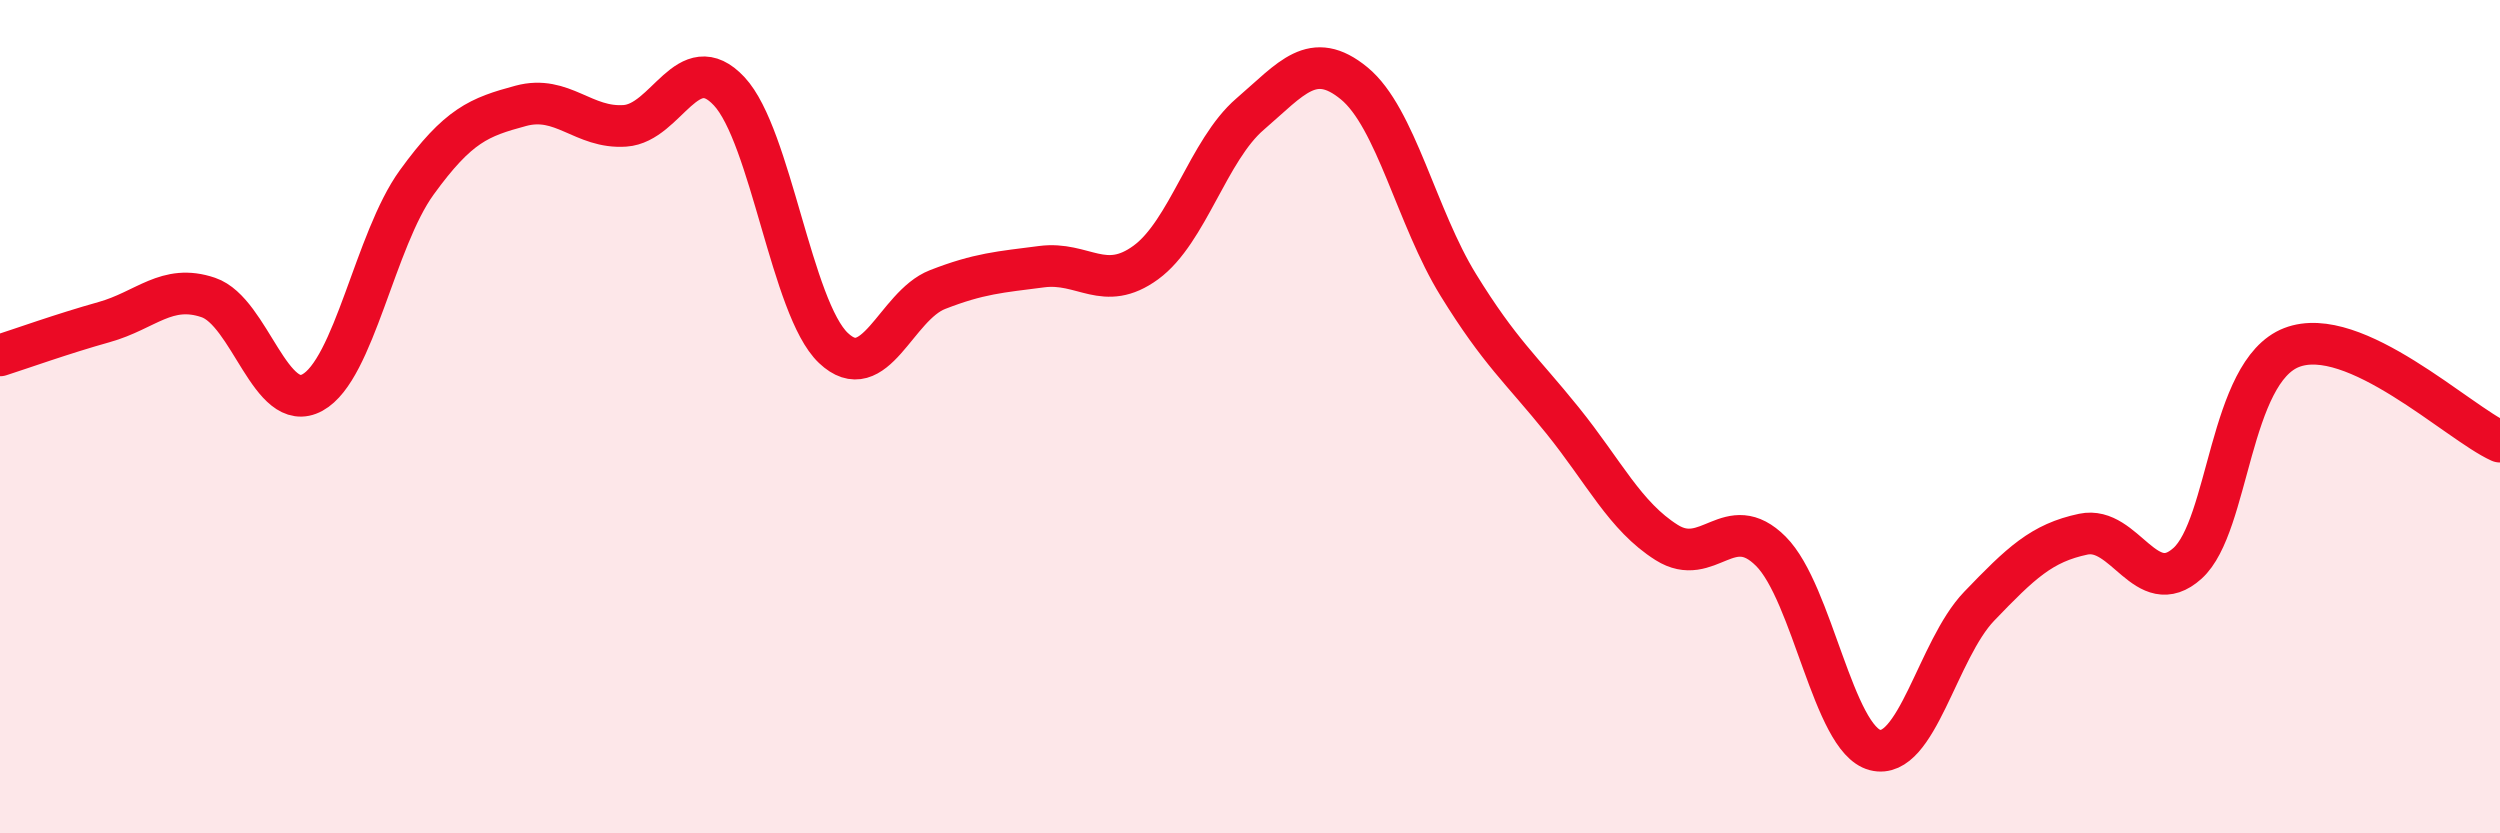
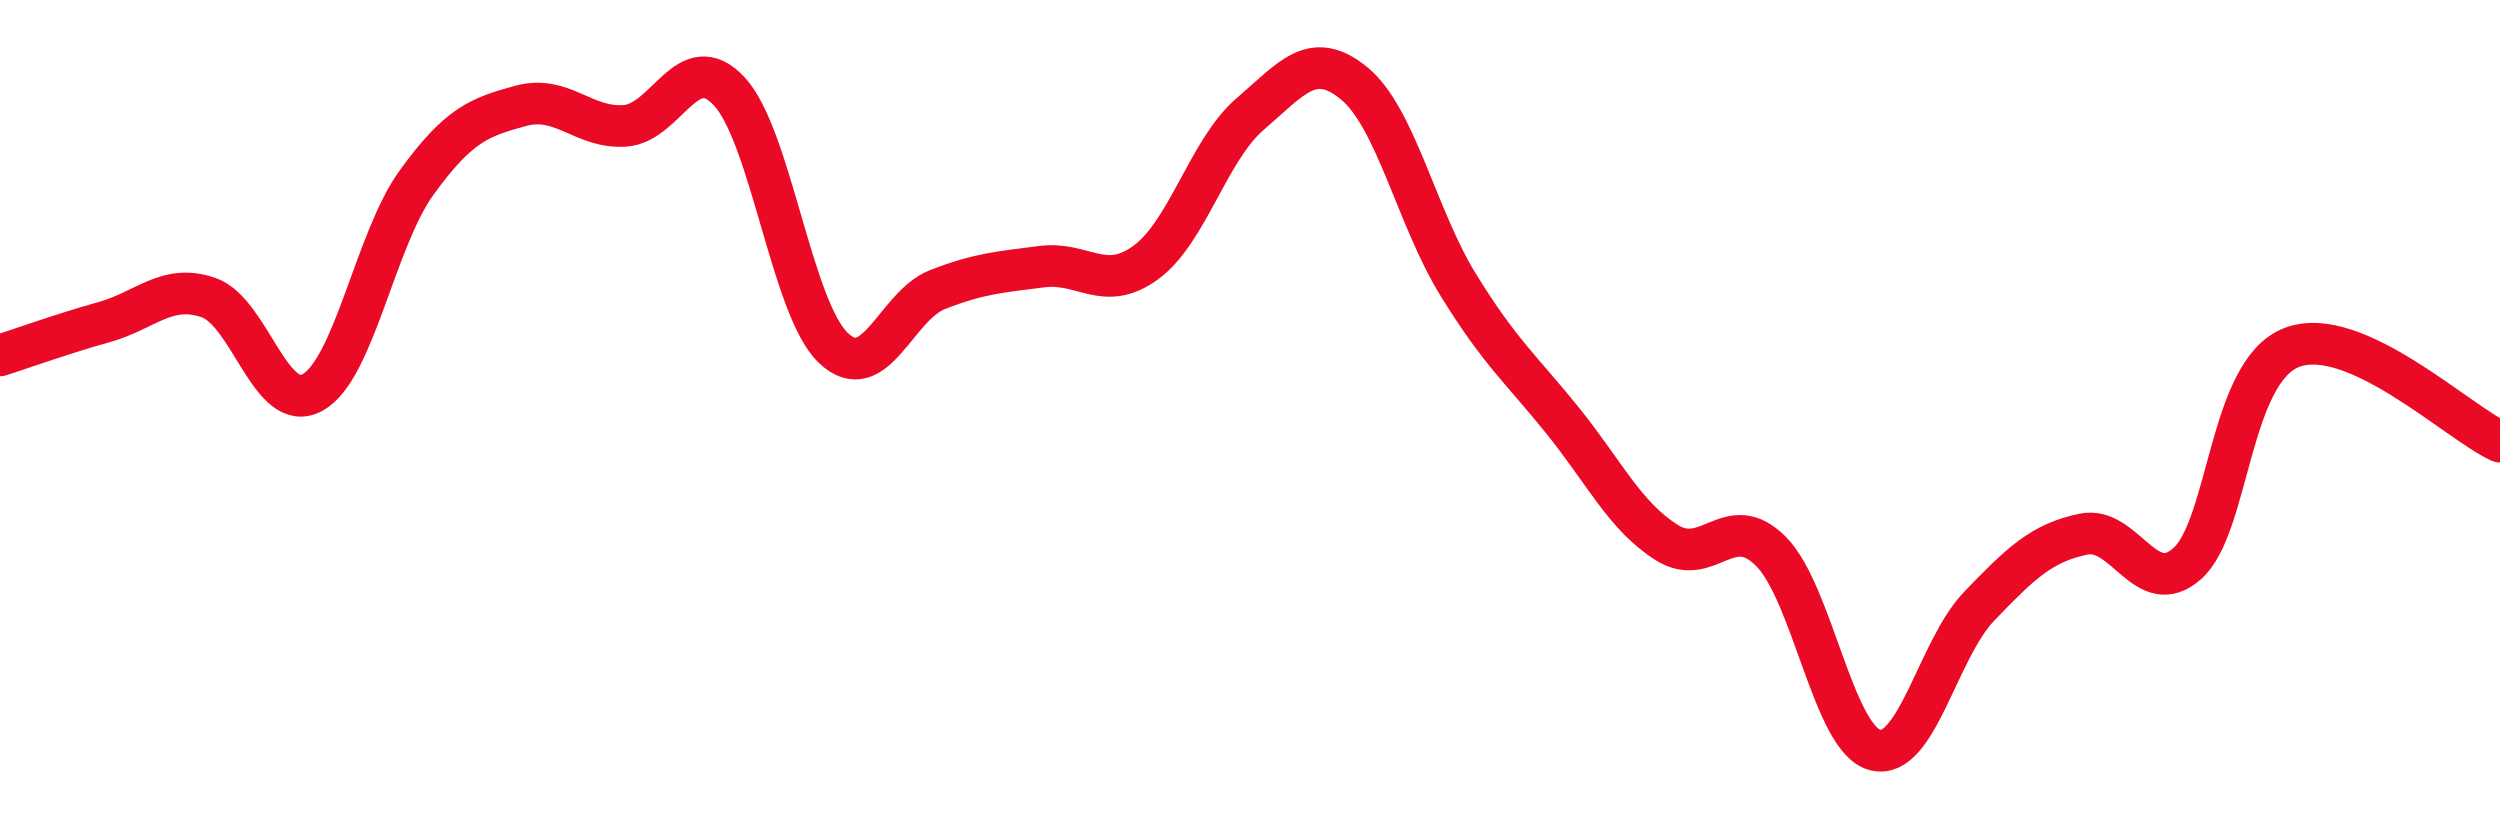
<svg xmlns="http://www.w3.org/2000/svg" width="60" height="20" viewBox="0 0 60 20">
-   <path d="M 0,8.53 C 0.5,8.37 1.5,8.01 2.5,7.73 C 3.5,7.45 4,6.8 5,7.14 C 6,7.48 6.5,9.97 7.5,9.42 C 8.5,8.87 9,5.76 10,4.38 C 11,3 11.5,2.81 12.5,2.54 C 13.5,2.27 14,3.09 15,3.02 C 16,2.95 16.5,1.12 17.5,2.19 C 18.5,3.26 19,7.4 20,8.35 C 21,9.3 21.5,7.34 22.5,6.95 C 23.5,6.56 24,6.53 25,6.4 C 26,6.27 26.5,7.03 27.5,6.3 C 28.5,5.57 29,3.6 30,2.74 C 31,1.88 31.5,1.18 32.5,2 C 33.5,2.82 34,5.22 35,6.84 C 36,8.46 36.5,8.85 37.5,10.09 C 38.5,11.33 39,12.39 40,13.02 C 41,13.65 41.5,12.23 42.5,13.23 C 43.5,14.23 44,17.74 45,18 C 46,18.26 46.5,15.59 47.5,14.55 C 48.5,13.51 49,13.03 50,12.82 C 51,12.61 51.5,14.42 52.5,13.52 C 53.5,12.62 53.5,8.92 55,8.34 C 56.5,7.76 59,10.15 60,10.6L60 20L0 20Z" fill="#EB0A25" opacity="0.1" stroke-linecap="round" stroke-linejoin="round" />
  <path d="M 0,8.53 C 0.5,8.37 1.5,8.01 2.5,7.73 C 3.5,7.45 4,6.8 5,7.14 C 6,7.48 6.5,9.97 7.5,9.42 C 8.5,8.87 9,5.76 10,4.38 C 11,3 11.5,2.81 12.5,2.54 C 13.5,2.27 14,3.09 15,3.02 C 16,2.95 16.5,1.12 17.5,2.19 C 18.5,3.26 19,7.4 20,8.35 C 21,9.3 21.5,7.34 22.5,6.95 C 23.5,6.56 24,6.53 25,6.4 C 26,6.27 26.5,7.03 27.5,6.3 C 28.5,5.57 29,3.6 30,2.74 C 31,1.88 31.5,1.18 32.5,2 C 33.5,2.82 34,5.22 35,6.84 C 36,8.46 36.5,8.85 37.5,10.09 C 38.5,11.33 39,12.39 40,13.02 C 41,13.65 41.5,12.23 42.5,13.23 C 43.5,14.23 44,17.74 45,18 C 46,18.26 46.5,15.59 47.5,14.55 C 48.5,13.51 49,13.03 50,12.82 C 51,12.61 51.5,14.42 52.5,13.52 C 53.5,12.62 53.5,8.92 55,8.34 C 56.5,7.76 59,10.15 60,10.6" stroke="#EB0A25" stroke-width="1" fill="none" stroke-linecap="round" stroke-linejoin="round" />
</svg>